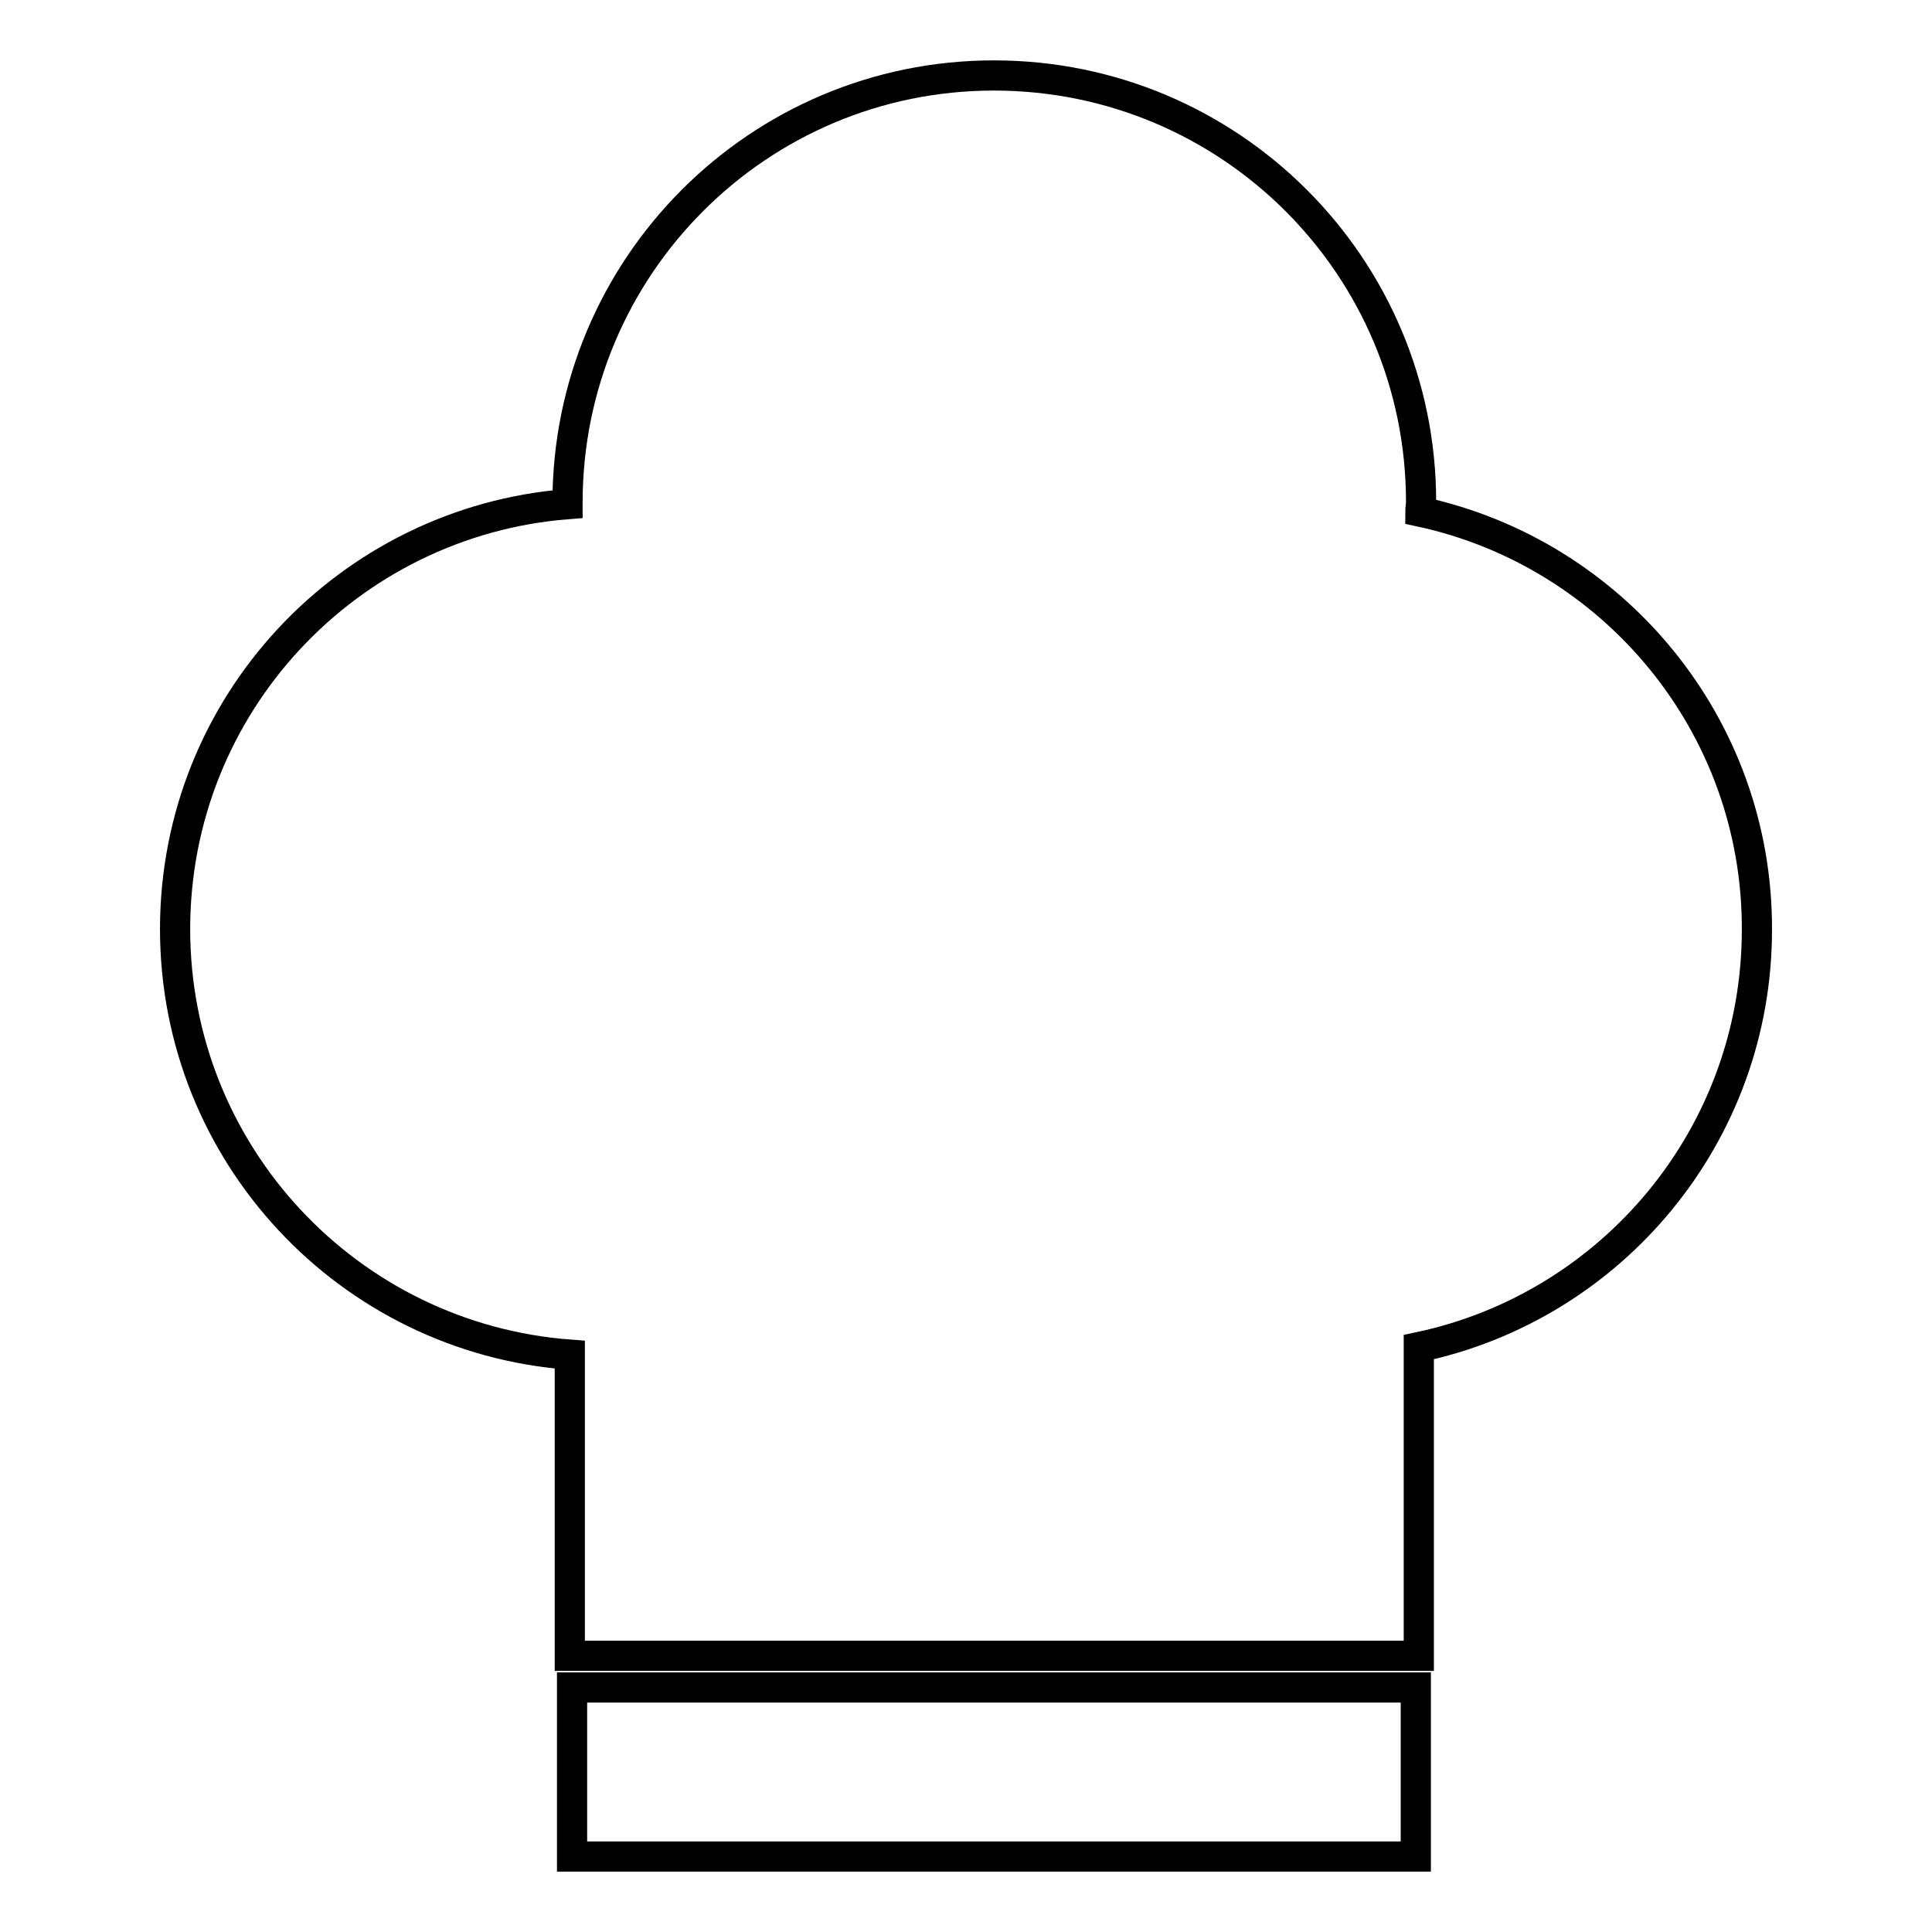
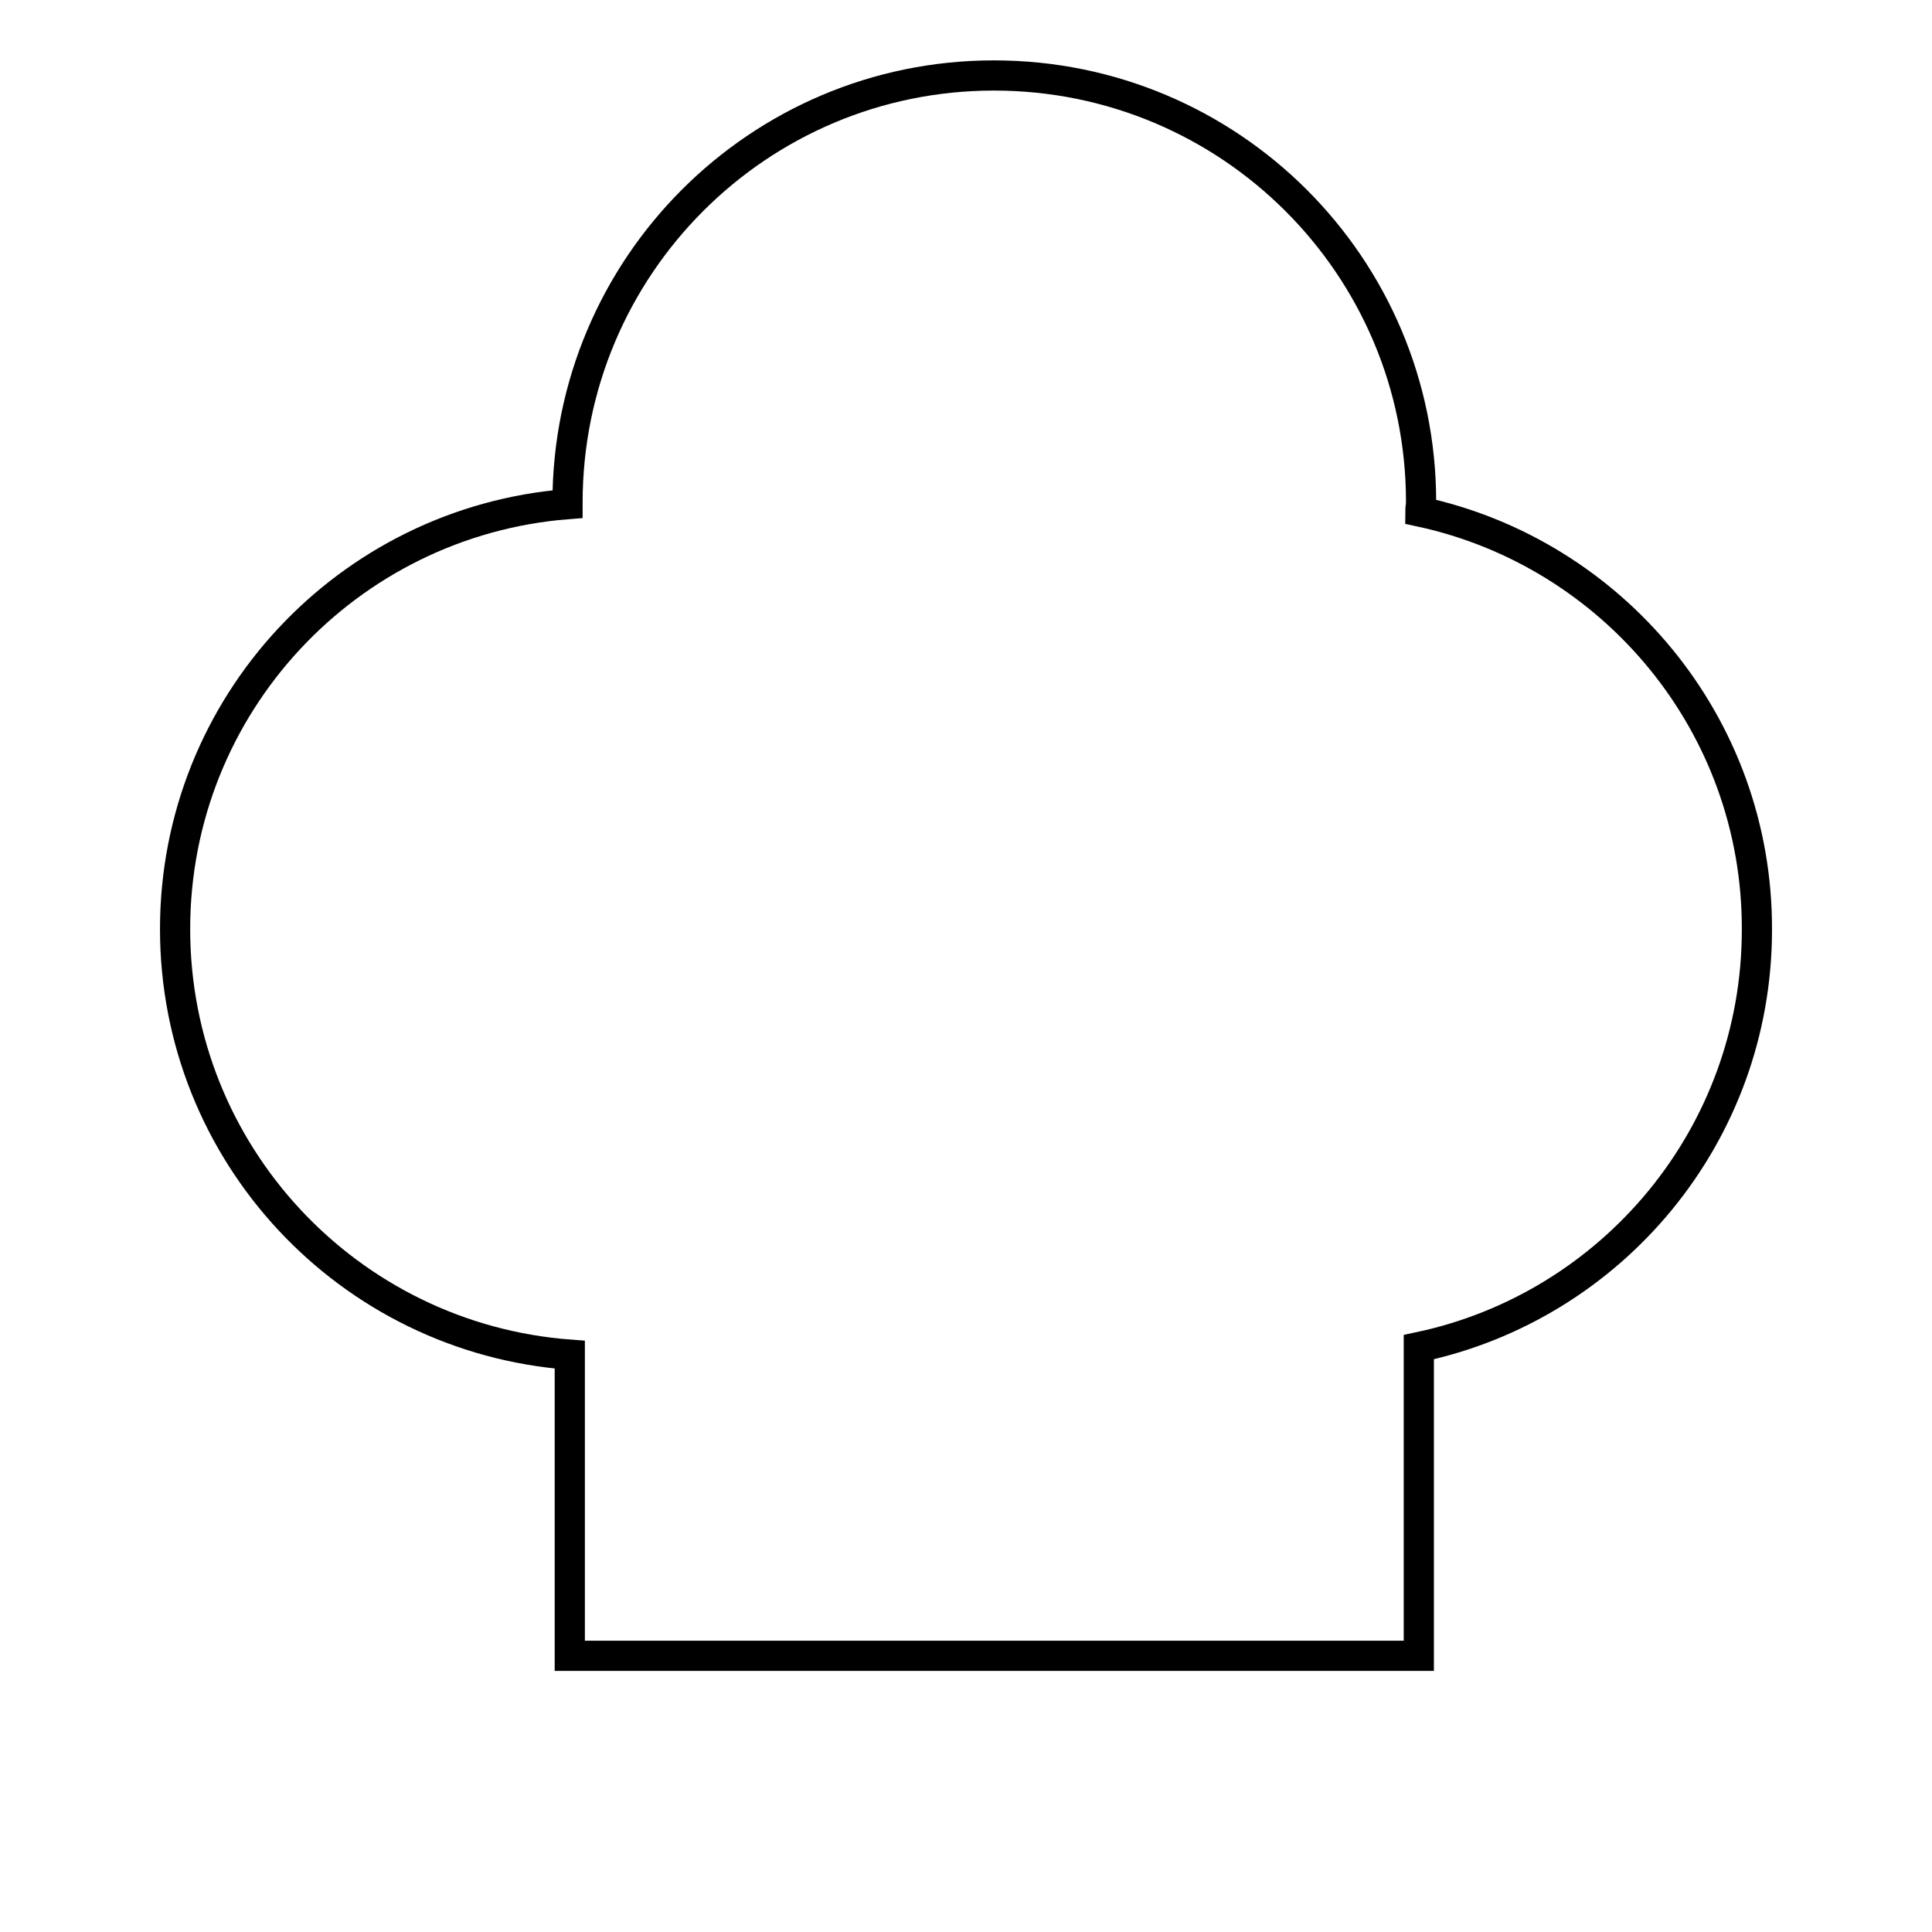
<svg xmlns="http://www.w3.org/2000/svg" version="1.1" x="0px" y="0px" viewBox="0 0 256 256" enable-background="new 0 0 256 256" xml:space="preserve">
  <g>
    <g>
      <path stroke-width="4" fill-opacity="0" stroke="#000000" d="M188.2,67.8c0-0.4,0.1-0.8,0.1-1.3c0-31.2-25.3-56.5-56.6-56.5c-31.2,0-56.5,25.3-56.5,56.6c0,0.1,0,0.1,0,0.2c-29.1,2.3-52,26.6-52,56.3c0,29.8,23,54.2,52.3,56.4v39.9H188v-40.9c25.6-5.4,44.8-28.1,44.8-55.3C232.9,96,213.7,73.3,188.2,67.8z" />
-       <path stroke-width="4" fill-opacity="0" stroke="#000000" d="M75.8,223.6h111.8V246H75.8V223.6L75.8,223.6z" />
    </g>
  </g>
</svg>